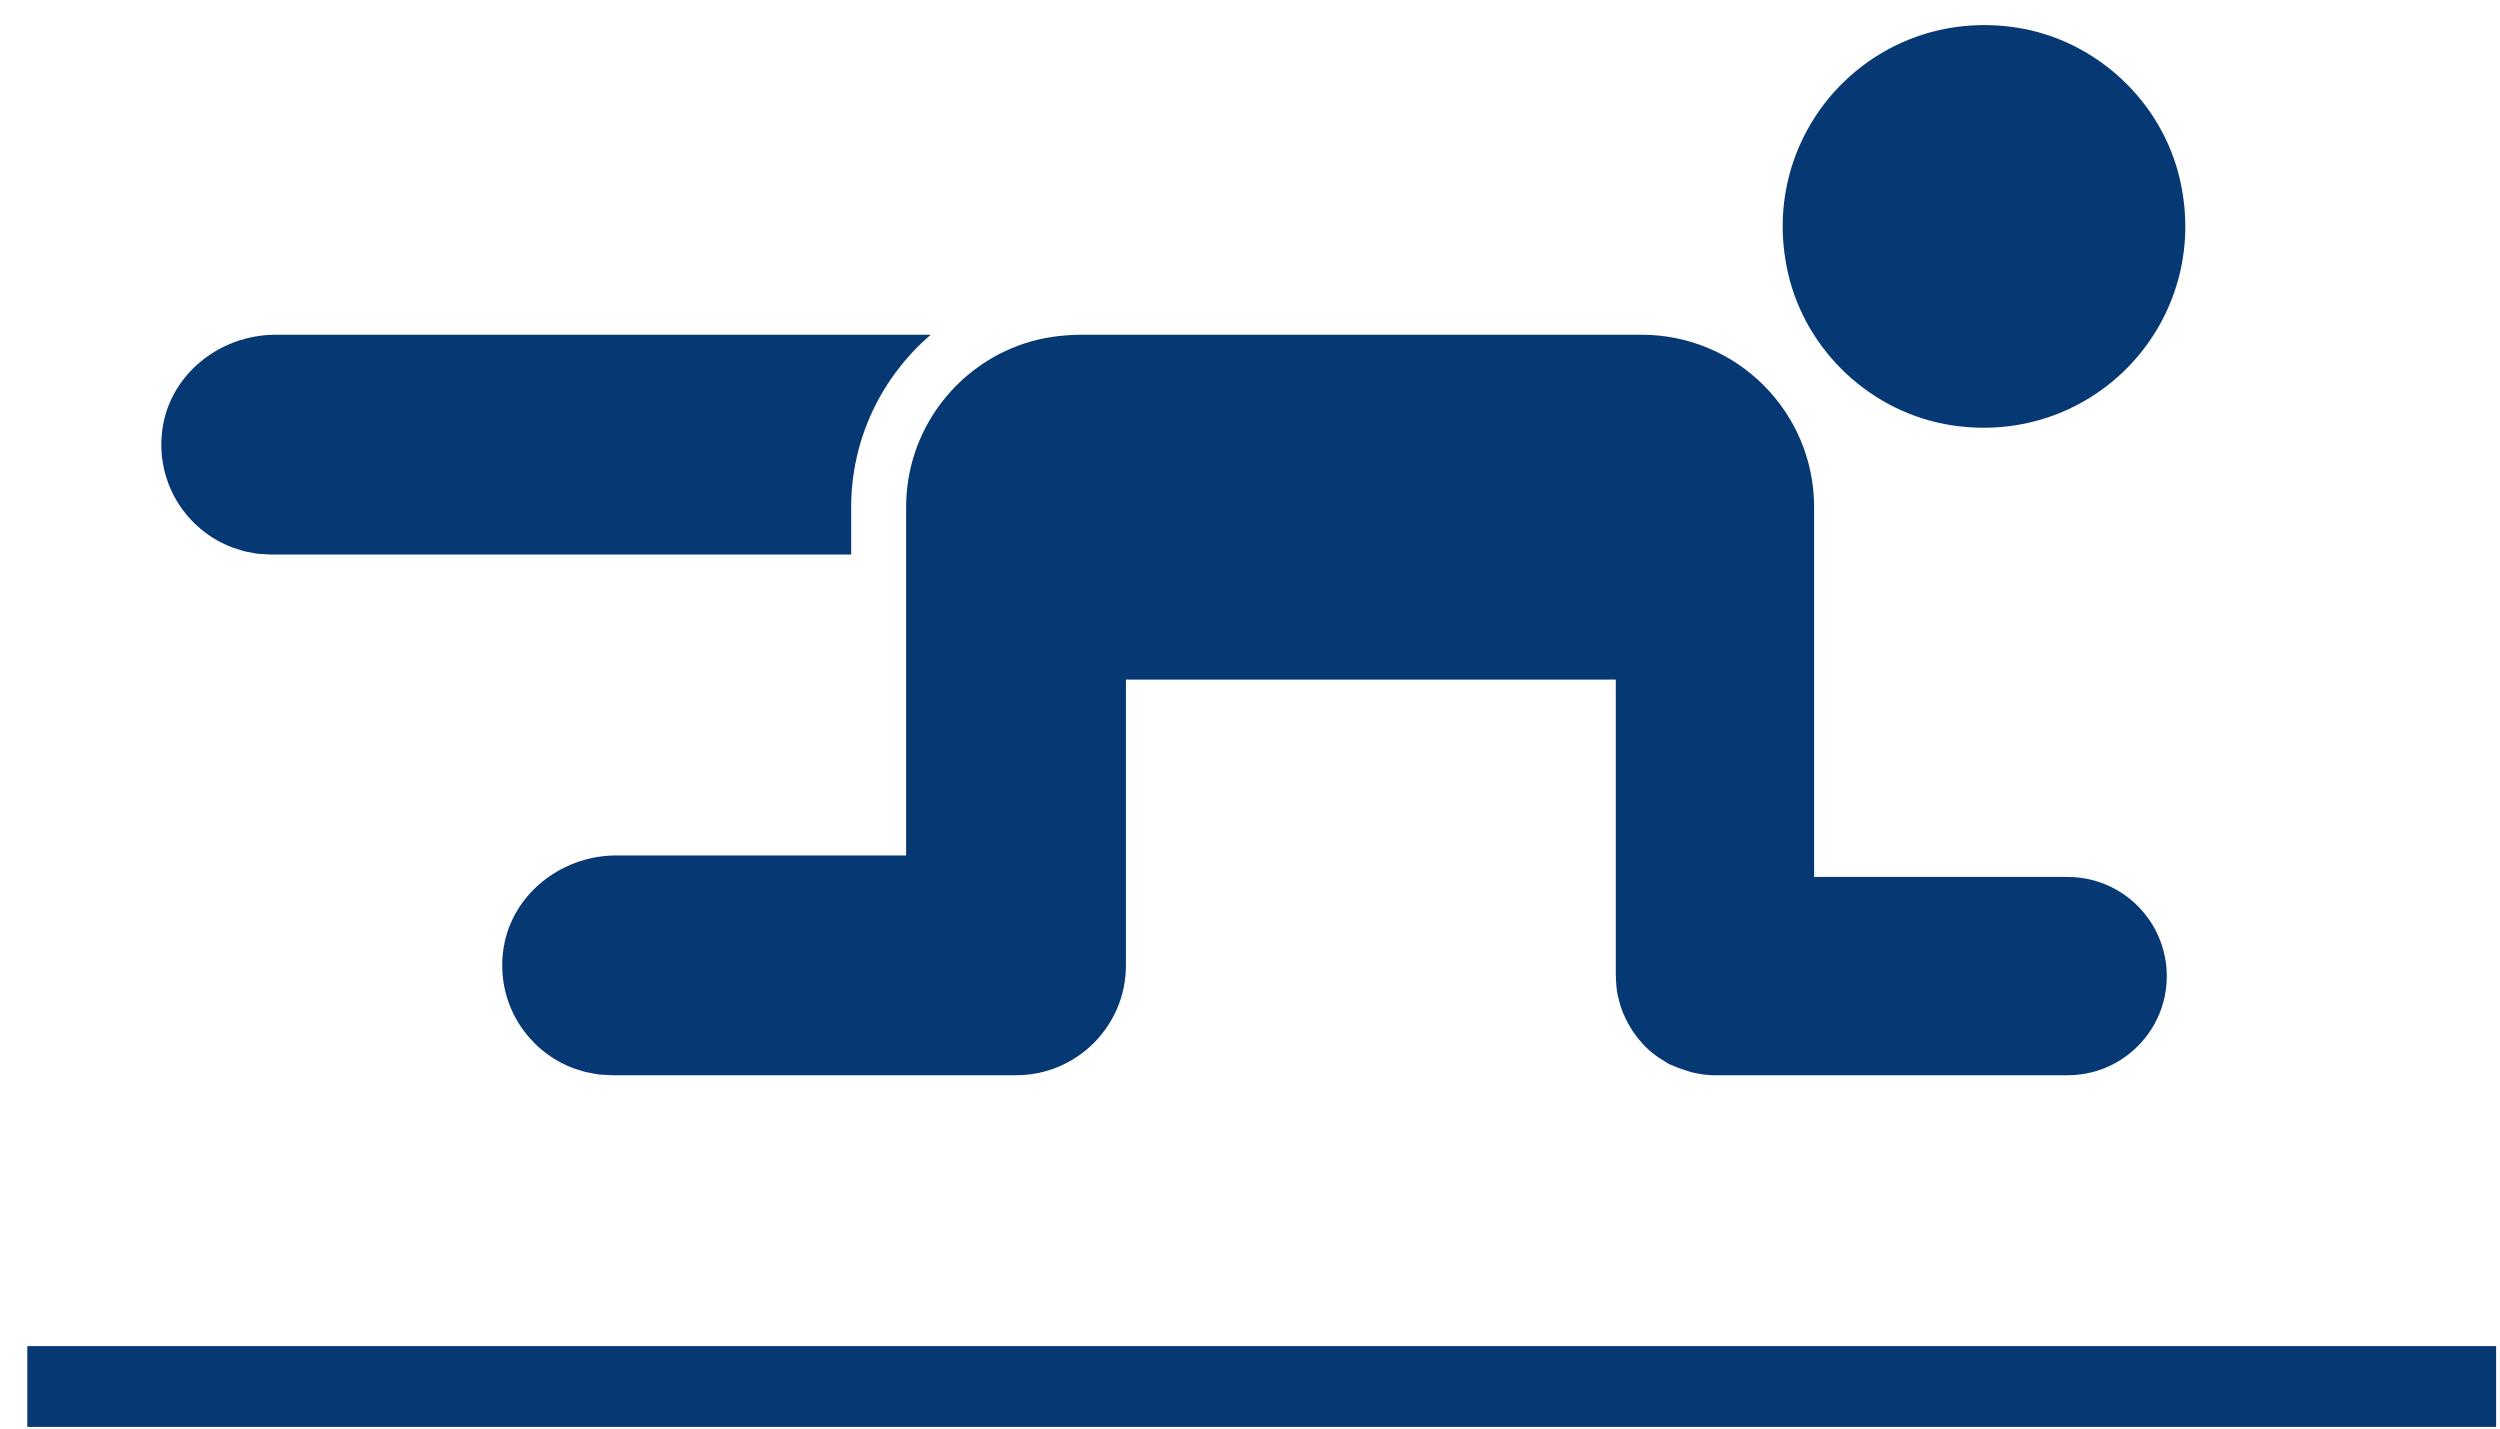
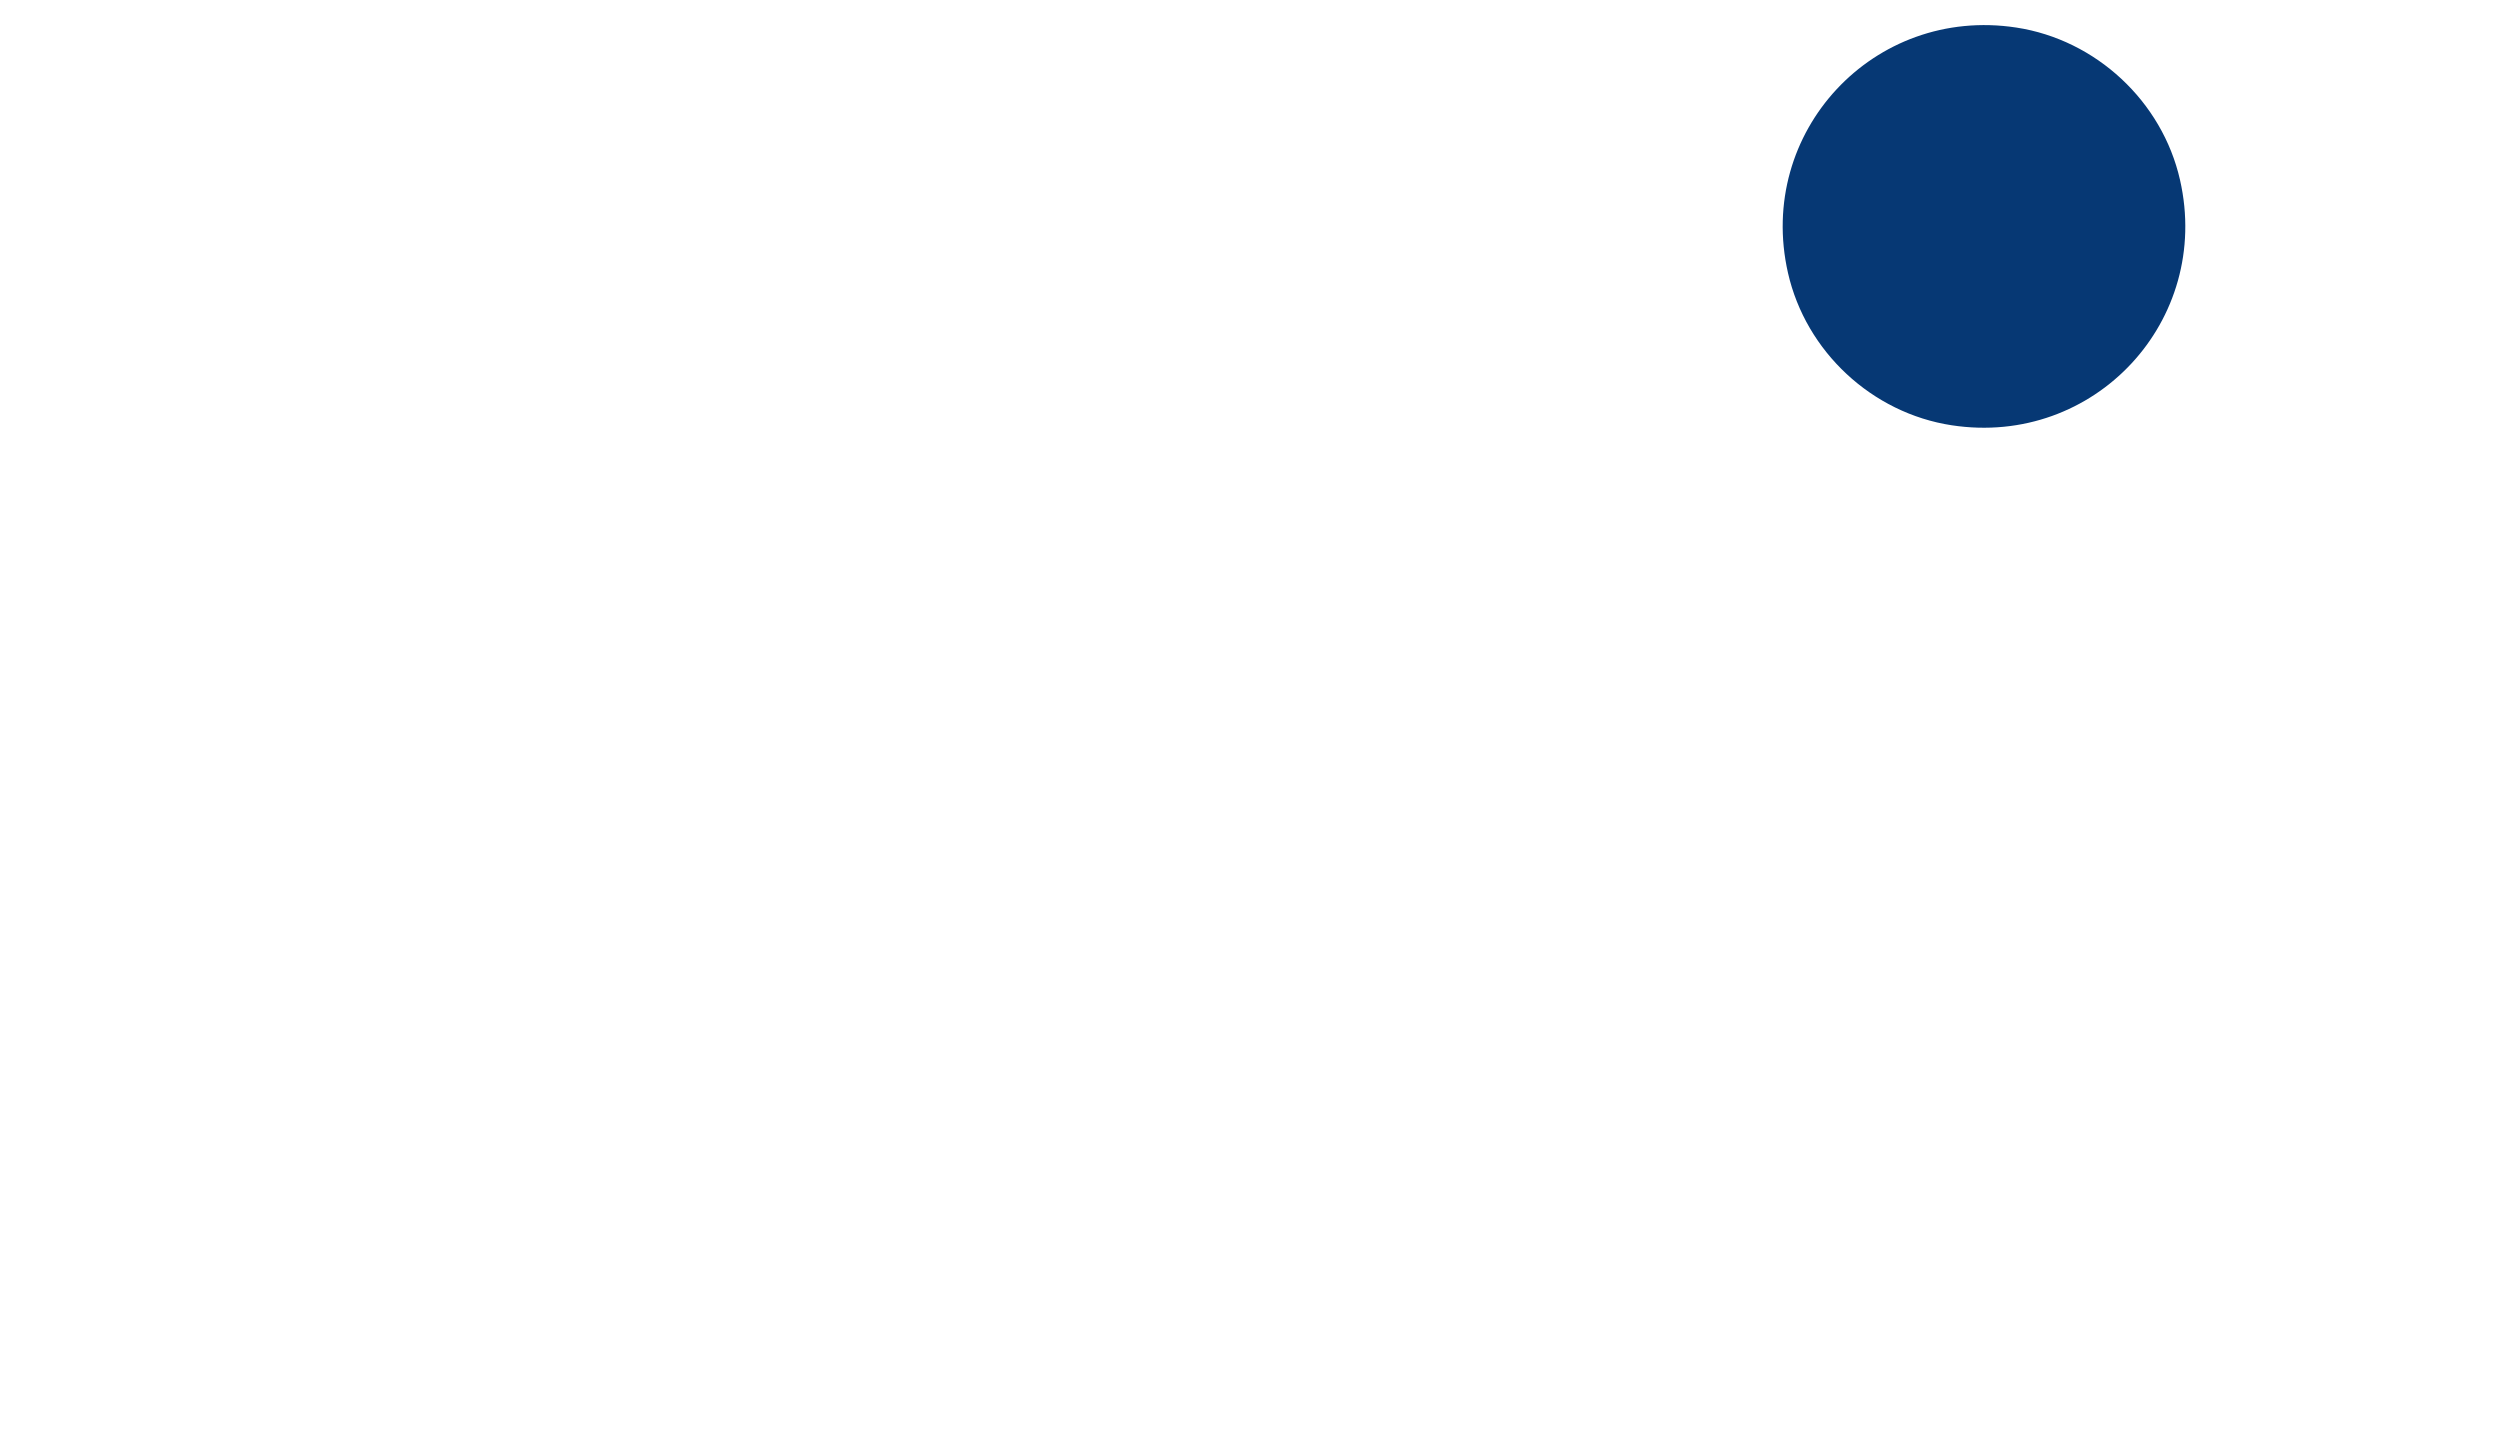
<svg xmlns="http://www.w3.org/2000/svg" width="91px" height="52px" viewBox="0 0 91 52" version="1.1">
  <title>icon-leg-kick</title>
  <desc>Created with Sketch.</desc>
  <g id="Page-1" stroke="none" stroke-width="1" fill="none" fill-rule="evenodd">
    <g id="Site-Assets" transform="translate(-1284, -3286)" fill="#063874">
      <g id="leg-kick" transform="translate(1284.994, 3286.913)">
-         <polygon id="Fill-56" points="-1.13686838e-13 51.027 89.865 51.027 89.865 48.086 -1.13686838e-13 48.086" />
-         <path d="M4.907,14.786 C4.701,16.534 5.623,18.089 7.035,18.824 C7.173,18.896 7.317,18.96 7.464,19.016 C7.519,19.037 7.577,19.049 7.631,19.068 C7.727,19.099 7.821,19.133 7.92,19.157 C7.984,19.173 8.051,19.181 8.117,19.193 C8.21,19.211 8.301,19.232 8.396,19.244 C8.465,19.252 8.538,19.251 8.608,19.256 C8.706,19.263 8.803,19.274 8.903,19.273 L29.989,19.273 L29.989,17.548 C29.989,15.039 31.116,12.791 32.885,11.272 L9.008,11.272 C6.967,11.284 5.146,12.758 4.907,14.786" id="Fill-58" />
        <path d="M72.4,0.09 C67.206,-0.703 62.925,3.895 64.088,9.019 C64.737,11.882 67.145,14.124 70.048,14.567 C75.242,15.361 79.522,10.762 78.359,5.638 C77.71,2.775 75.301,0.534 72.4,0.09" id="Fill-59" />
-         <path d="M57.828,34.677 C57.831,34.902 57.851,35.122 57.893,35.334 C57.898,35.359 57.908,35.381 57.914,35.405 C57.956,35.593 58.012,35.775 58.083,35.951 C58.107,36.013 58.136,36.072 58.165,36.132 C58.228,36.27 58.3,36.402 58.381,36.53 C58.416,36.586 58.45,36.642 58.488,36.696 C58.592,36.844 58.708,36.984 58.833,37.115 C58.852,37.135 58.869,37.159 58.889,37.178 C59.038,37.326 59.201,37.458 59.373,37.578 C59.421,37.611 59.471,37.638 59.52,37.668 C59.602,37.72 59.68,37.777 59.767,37.822 C59.802,37.84 59.843,37.846 59.88,37.864 C60.045,37.943 60.217,38.004 60.395,38.058 C60.474,38.082 60.549,38.112 60.631,38.13 C60.888,38.189 61.154,38.227 61.43,38.227 C61.452,38.226 74.268,38.226 74.268,38.226 C76.261,38.226 77.877,36.611 77.877,34.618 C77.877,32.625 76.261,31.008 74.268,31.008 L65.04,31.008 C65.04,31.008 65.04,17.969 65.04,17.548 C65.04,14.082 62.229,11.272 58.763,11.272 L38.265,11.272 C38.111,11.272 37.959,11.284 37.807,11.295 C37.102,11.346 36.428,11.507 35.807,11.772 C33.563,12.729 31.989,14.955 31.989,17.548 C31.989,17.549 31.989,19.273 31.989,19.273 L31.989,30.225 L21.418,30.225 C19.376,30.238 17.554,31.712 17.316,33.74 C17.11,35.488 18.031,37.042 19.444,37.778 C19.583,37.85 19.726,37.914 19.874,37.969 C19.927,37.99 19.985,38.003 20.041,38.022 C20.135,38.053 20.23,38.086 20.329,38.111 C20.392,38.126 20.46,38.134 20.525,38.147 C20.618,38.165 20.71,38.186 20.805,38.198 C20.875,38.206 20.946,38.206 21.016,38.21 C21.115,38.216 21.212,38.227 21.311,38.226 L35.989,38.226 C38.199,38.227 39.99,36.435 39.99,34.226 L39.99,23.824 L57.821,23.824 L57.821,34.618 C57.821,34.638 57.827,34.657 57.828,34.677" id="Fill-60" />
      </g>
    </g>
  </g>
</svg>